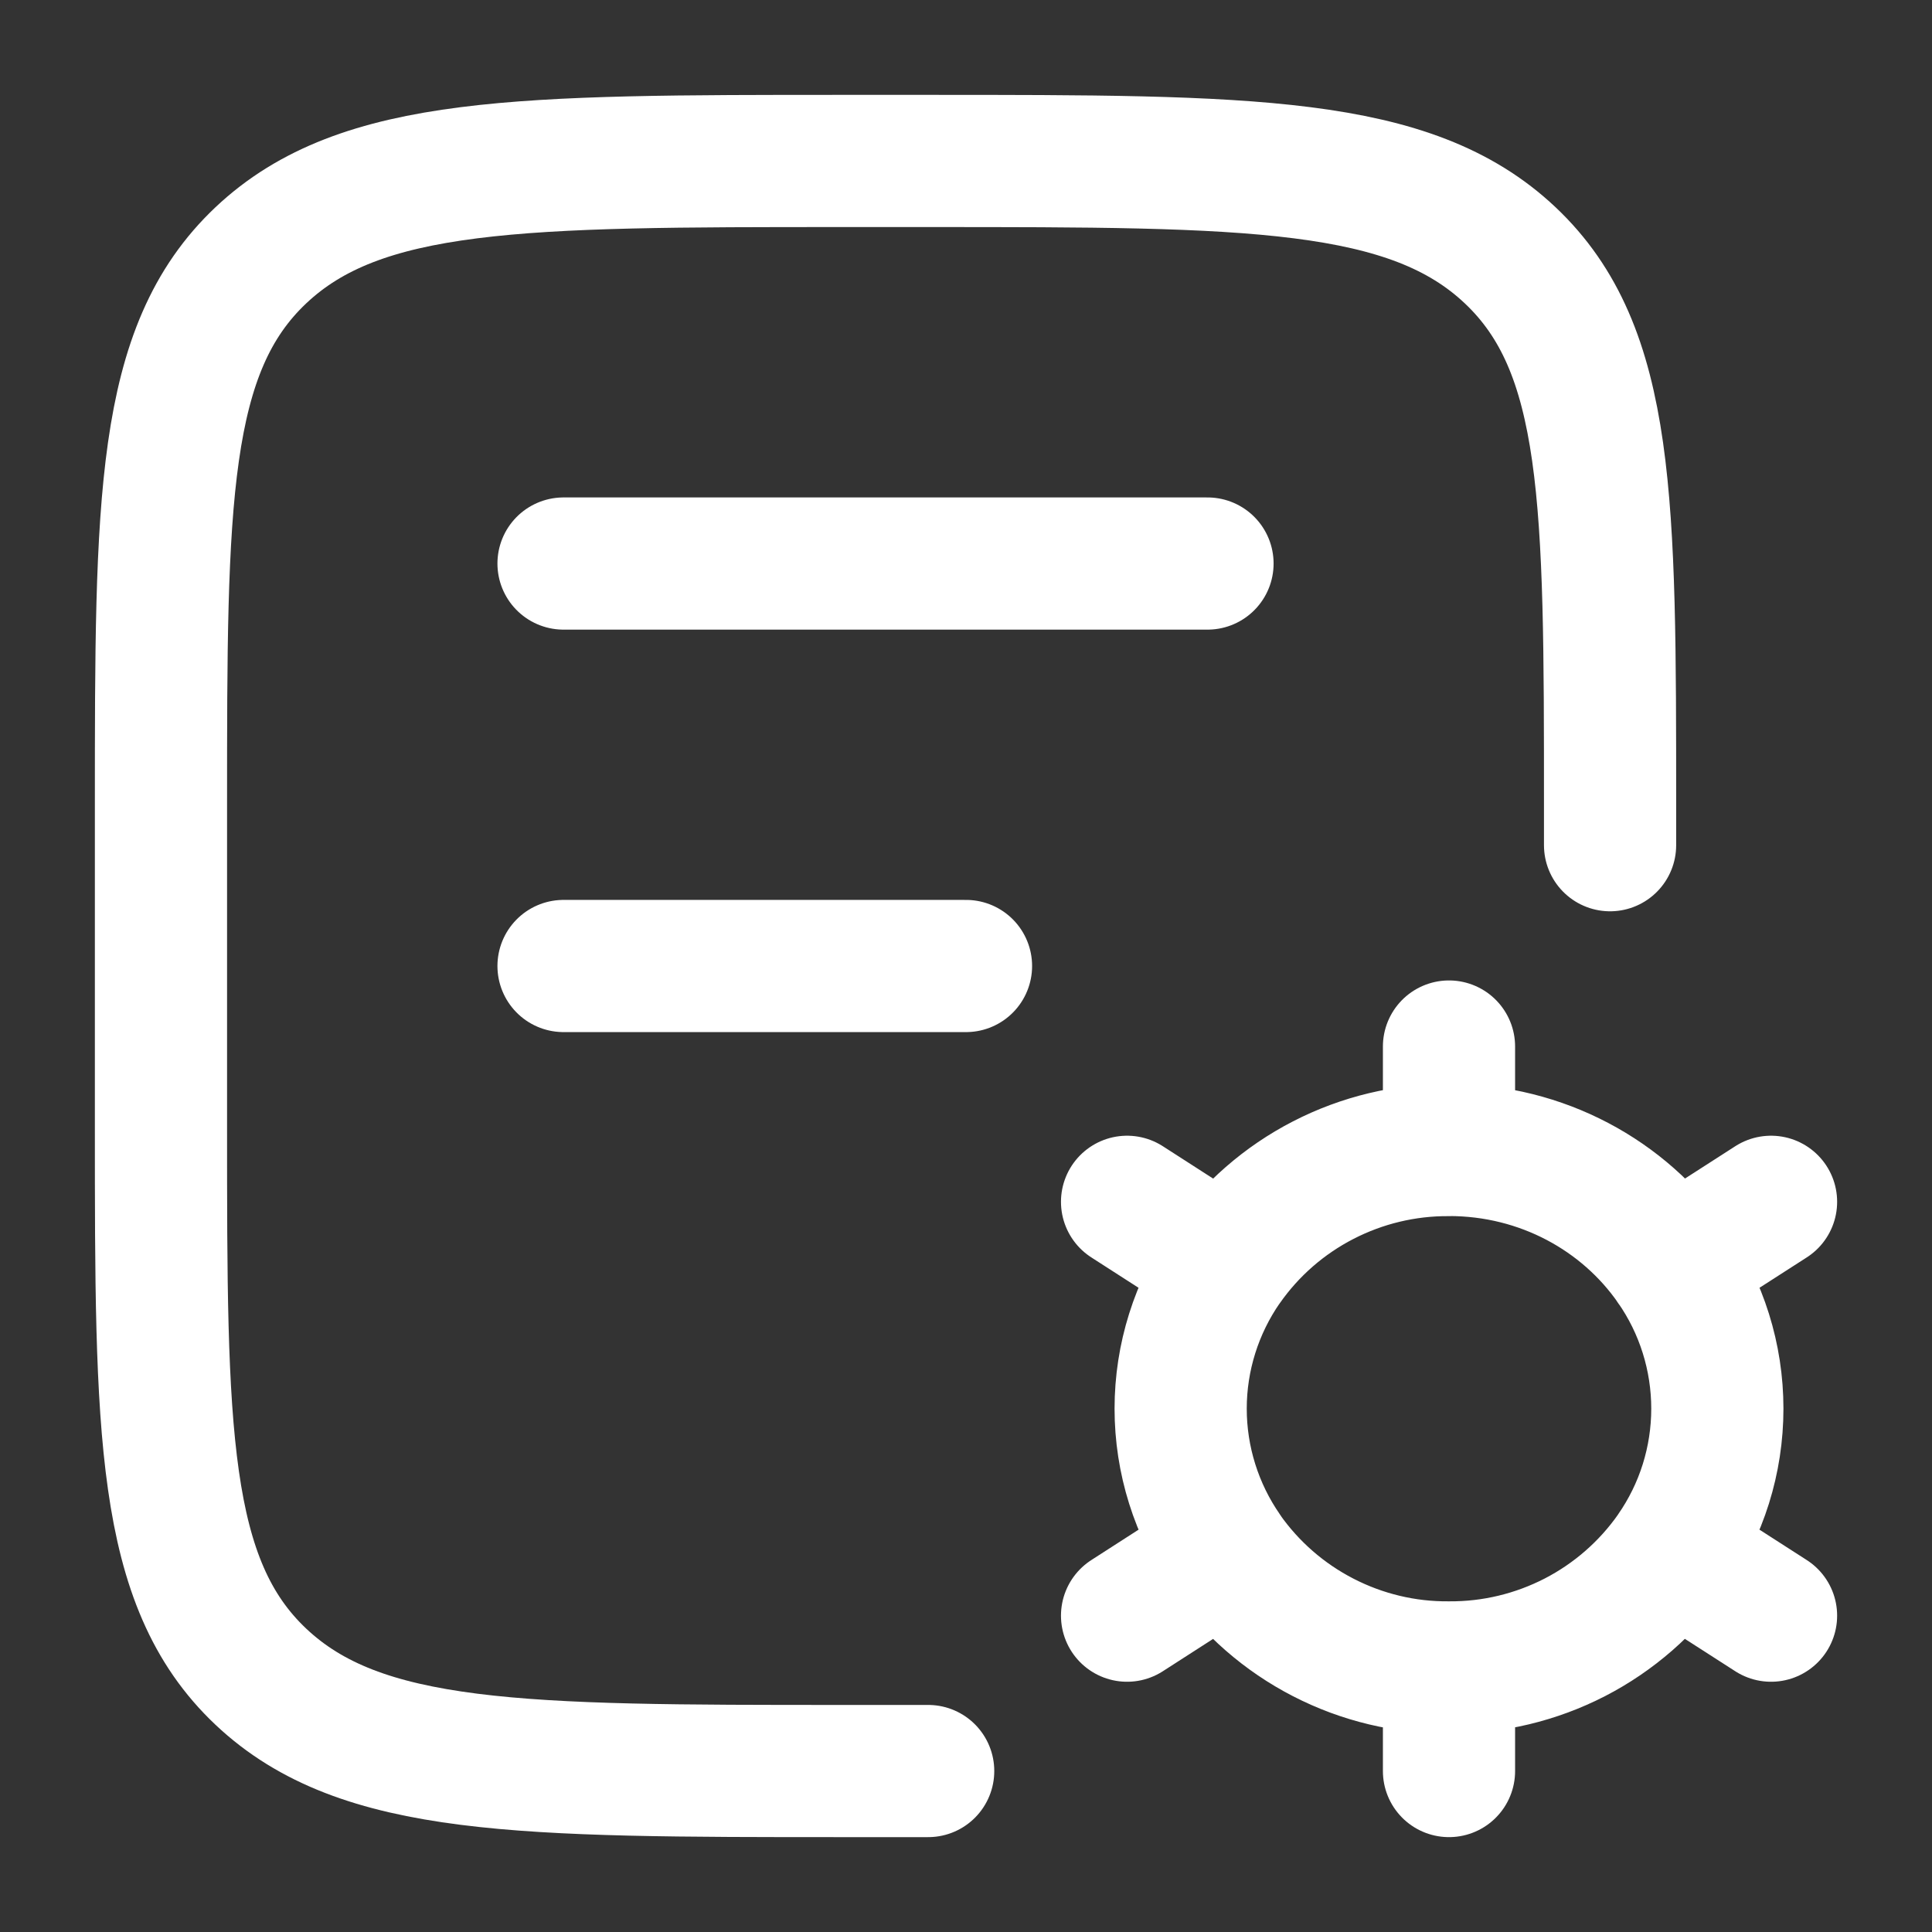
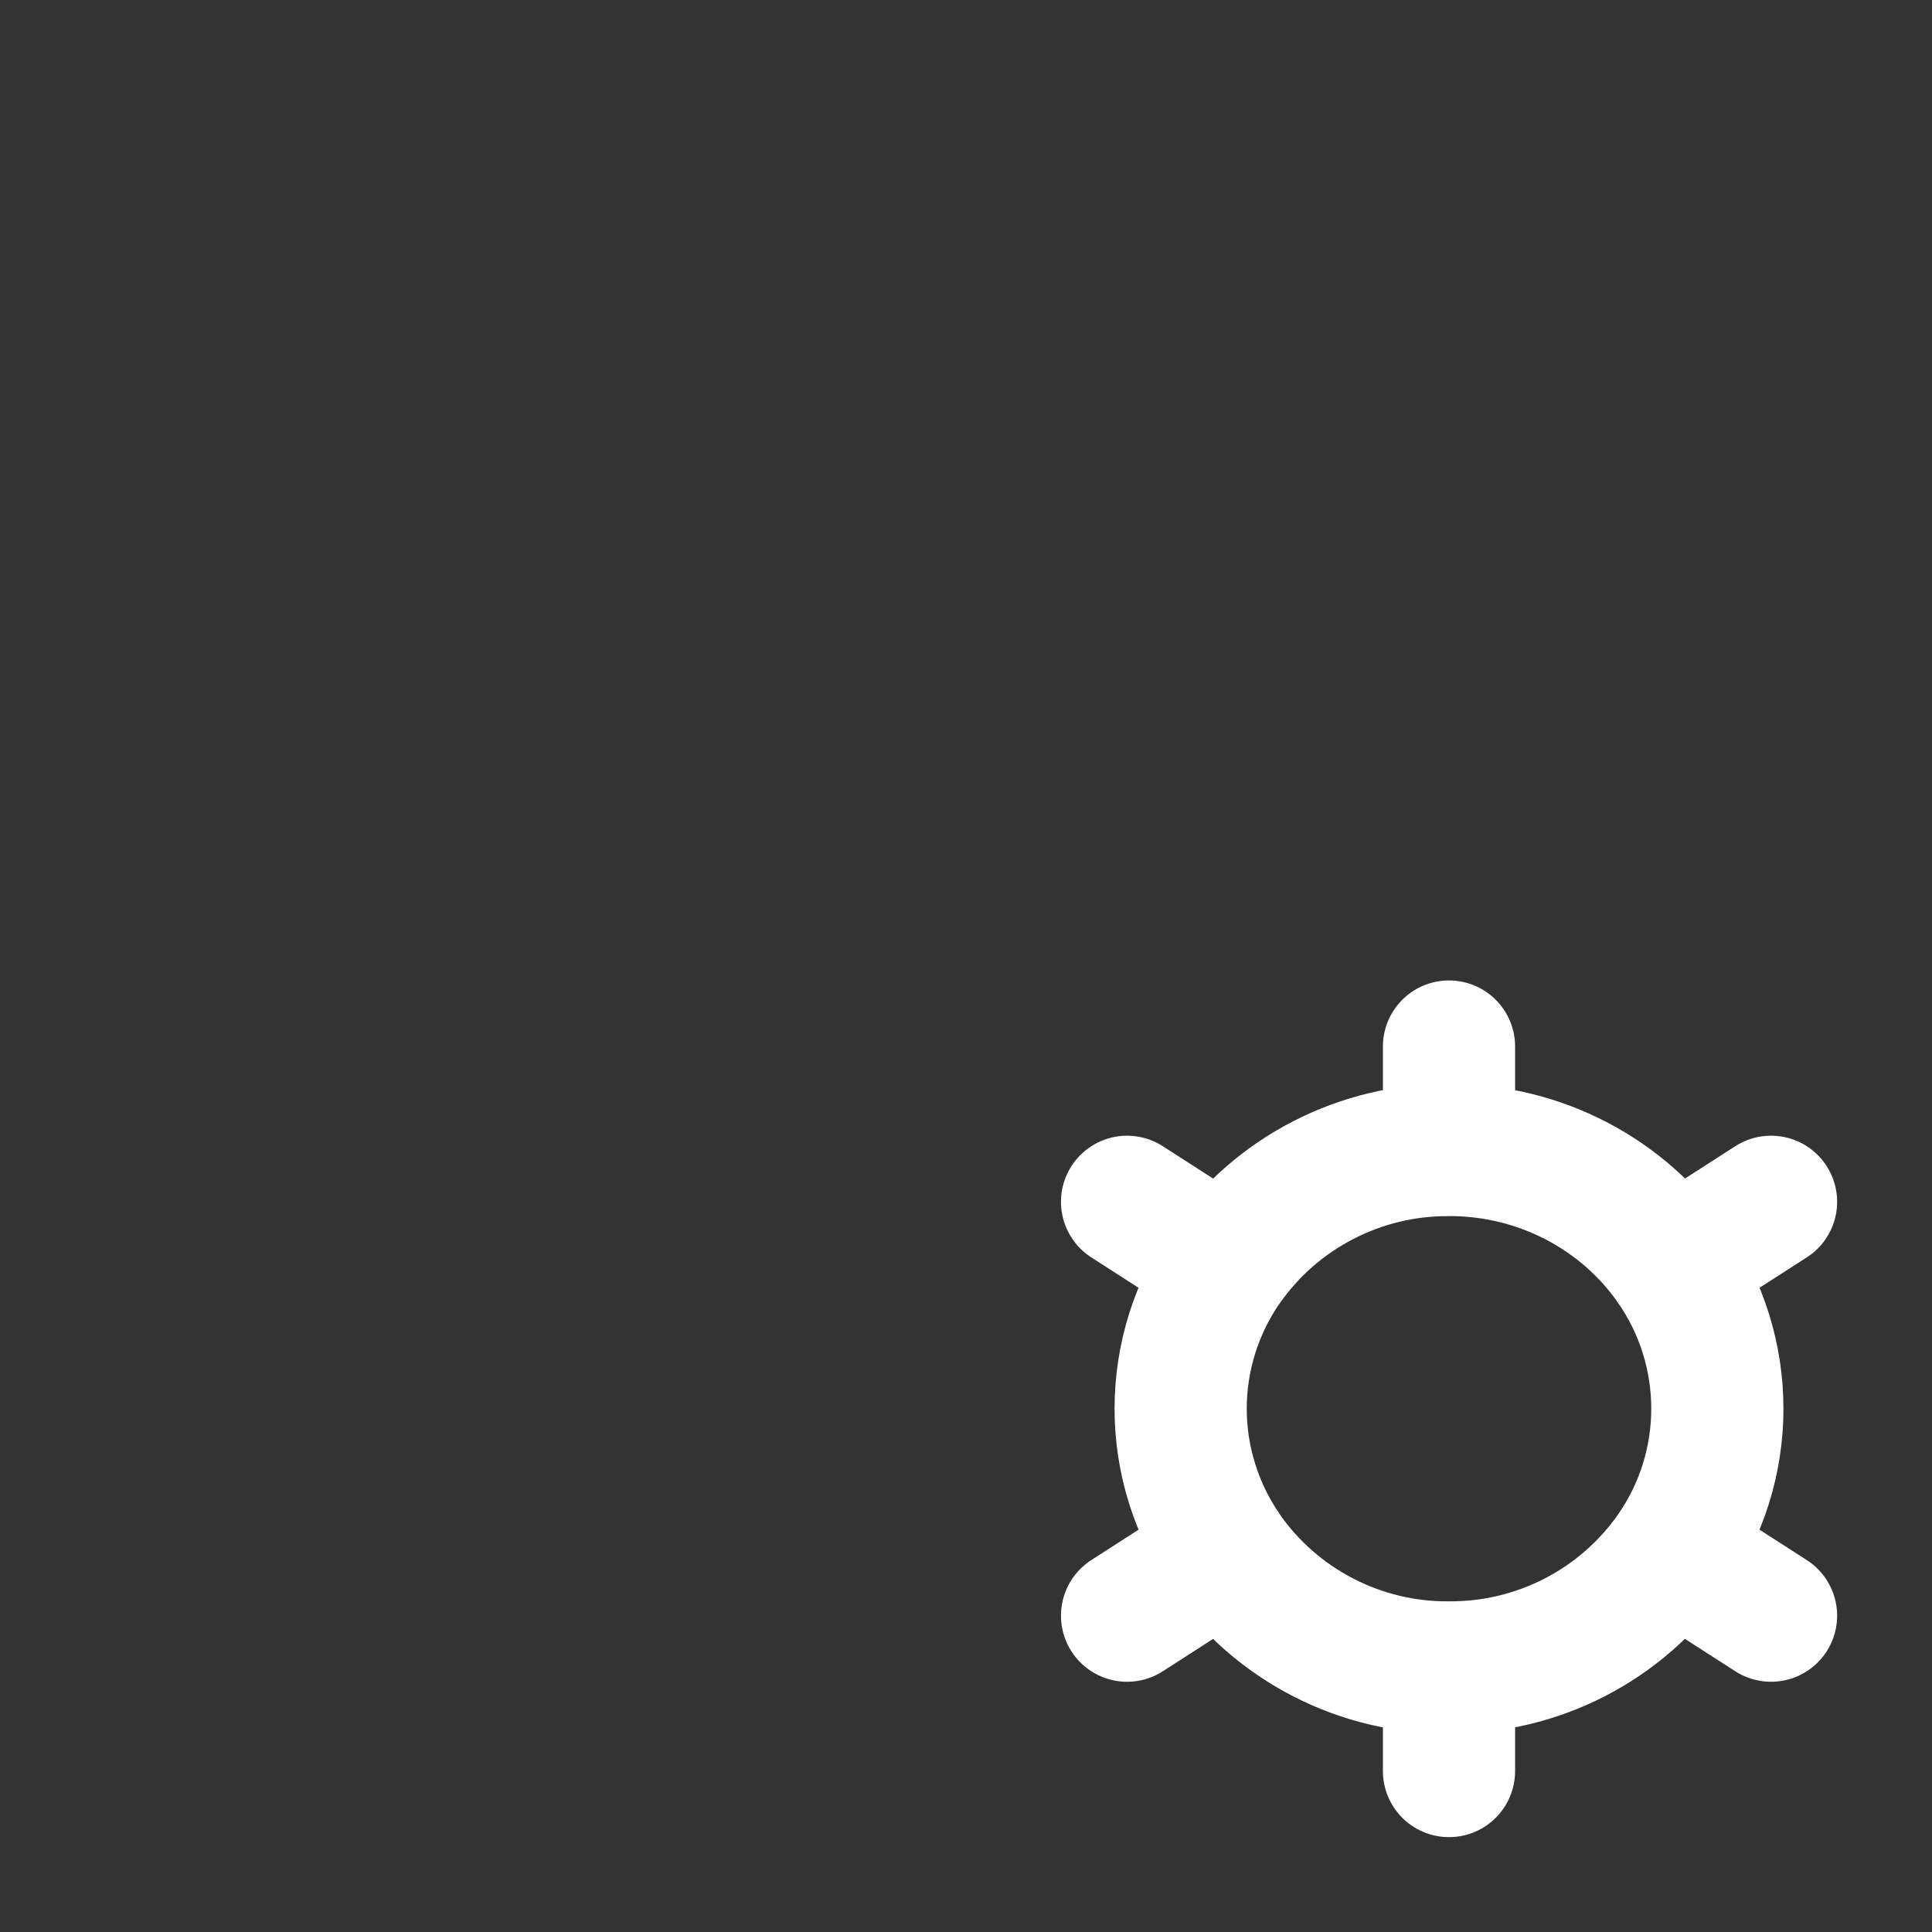
<svg xmlns="http://www.w3.org/2000/svg" width="19" height="19" viewBox="0 0 19 19" fill="none">
  <rect x="0" y="0" width="19" height="19" fill="#333333" stroke="none" />
-   <path d="M9.128 17.417H8.289C5.129 17.417 3.548 17.417 2.565 16.489C1.583 15.562 1.583 14.069 1.583 11.083V7.917C1.583 4.931 1.583 3.438 2.565 2.511C3.548 1.583 5.129 1.583 8.289 1.583H9.128C12.289 1.583 13.869 1.583 14.852 2.511C15.834 3.438 15.834 4.931 15.834 7.917V8.312M5.542 5.542H11.875M5.542 9.5H9.5" stroke="white" stroke-width="1.3" stroke-linecap="round" stroke-linejoin="round" />
  <path d="M14.25 17.417V16.398C13.82 16.402 13.395 16.3 13.013 16.103C12.63 15.906 12.301 15.619 12.054 15.267M14.25 16.398C14.681 16.401 15.105 16.299 15.488 16.102C15.87 15.905 16.199 15.618 16.446 15.266M14.25 11.309C15.166 11.309 15.973 11.759 16.446 12.441C16.735 12.855 16.889 13.349 16.889 13.853C16.889 14.358 16.735 14.851 16.446 15.265L17.417 15.889M12.054 12.443C12.301 12.09 12.63 11.803 13.013 11.606C13.395 11.409 13.82 11.307 14.25 11.31V10.292M17.417 11.819L16.446 12.443M11.084 15.889L12.054 15.265C11.766 14.851 11.611 14.358 11.611 13.853C11.611 13.349 11.766 12.856 12.054 12.442M11.084 11.819L12.054 12.443" stroke="white" stroke-width="1.3" stroke-linecap="round" stroke-linejoin="round" />
</svg>